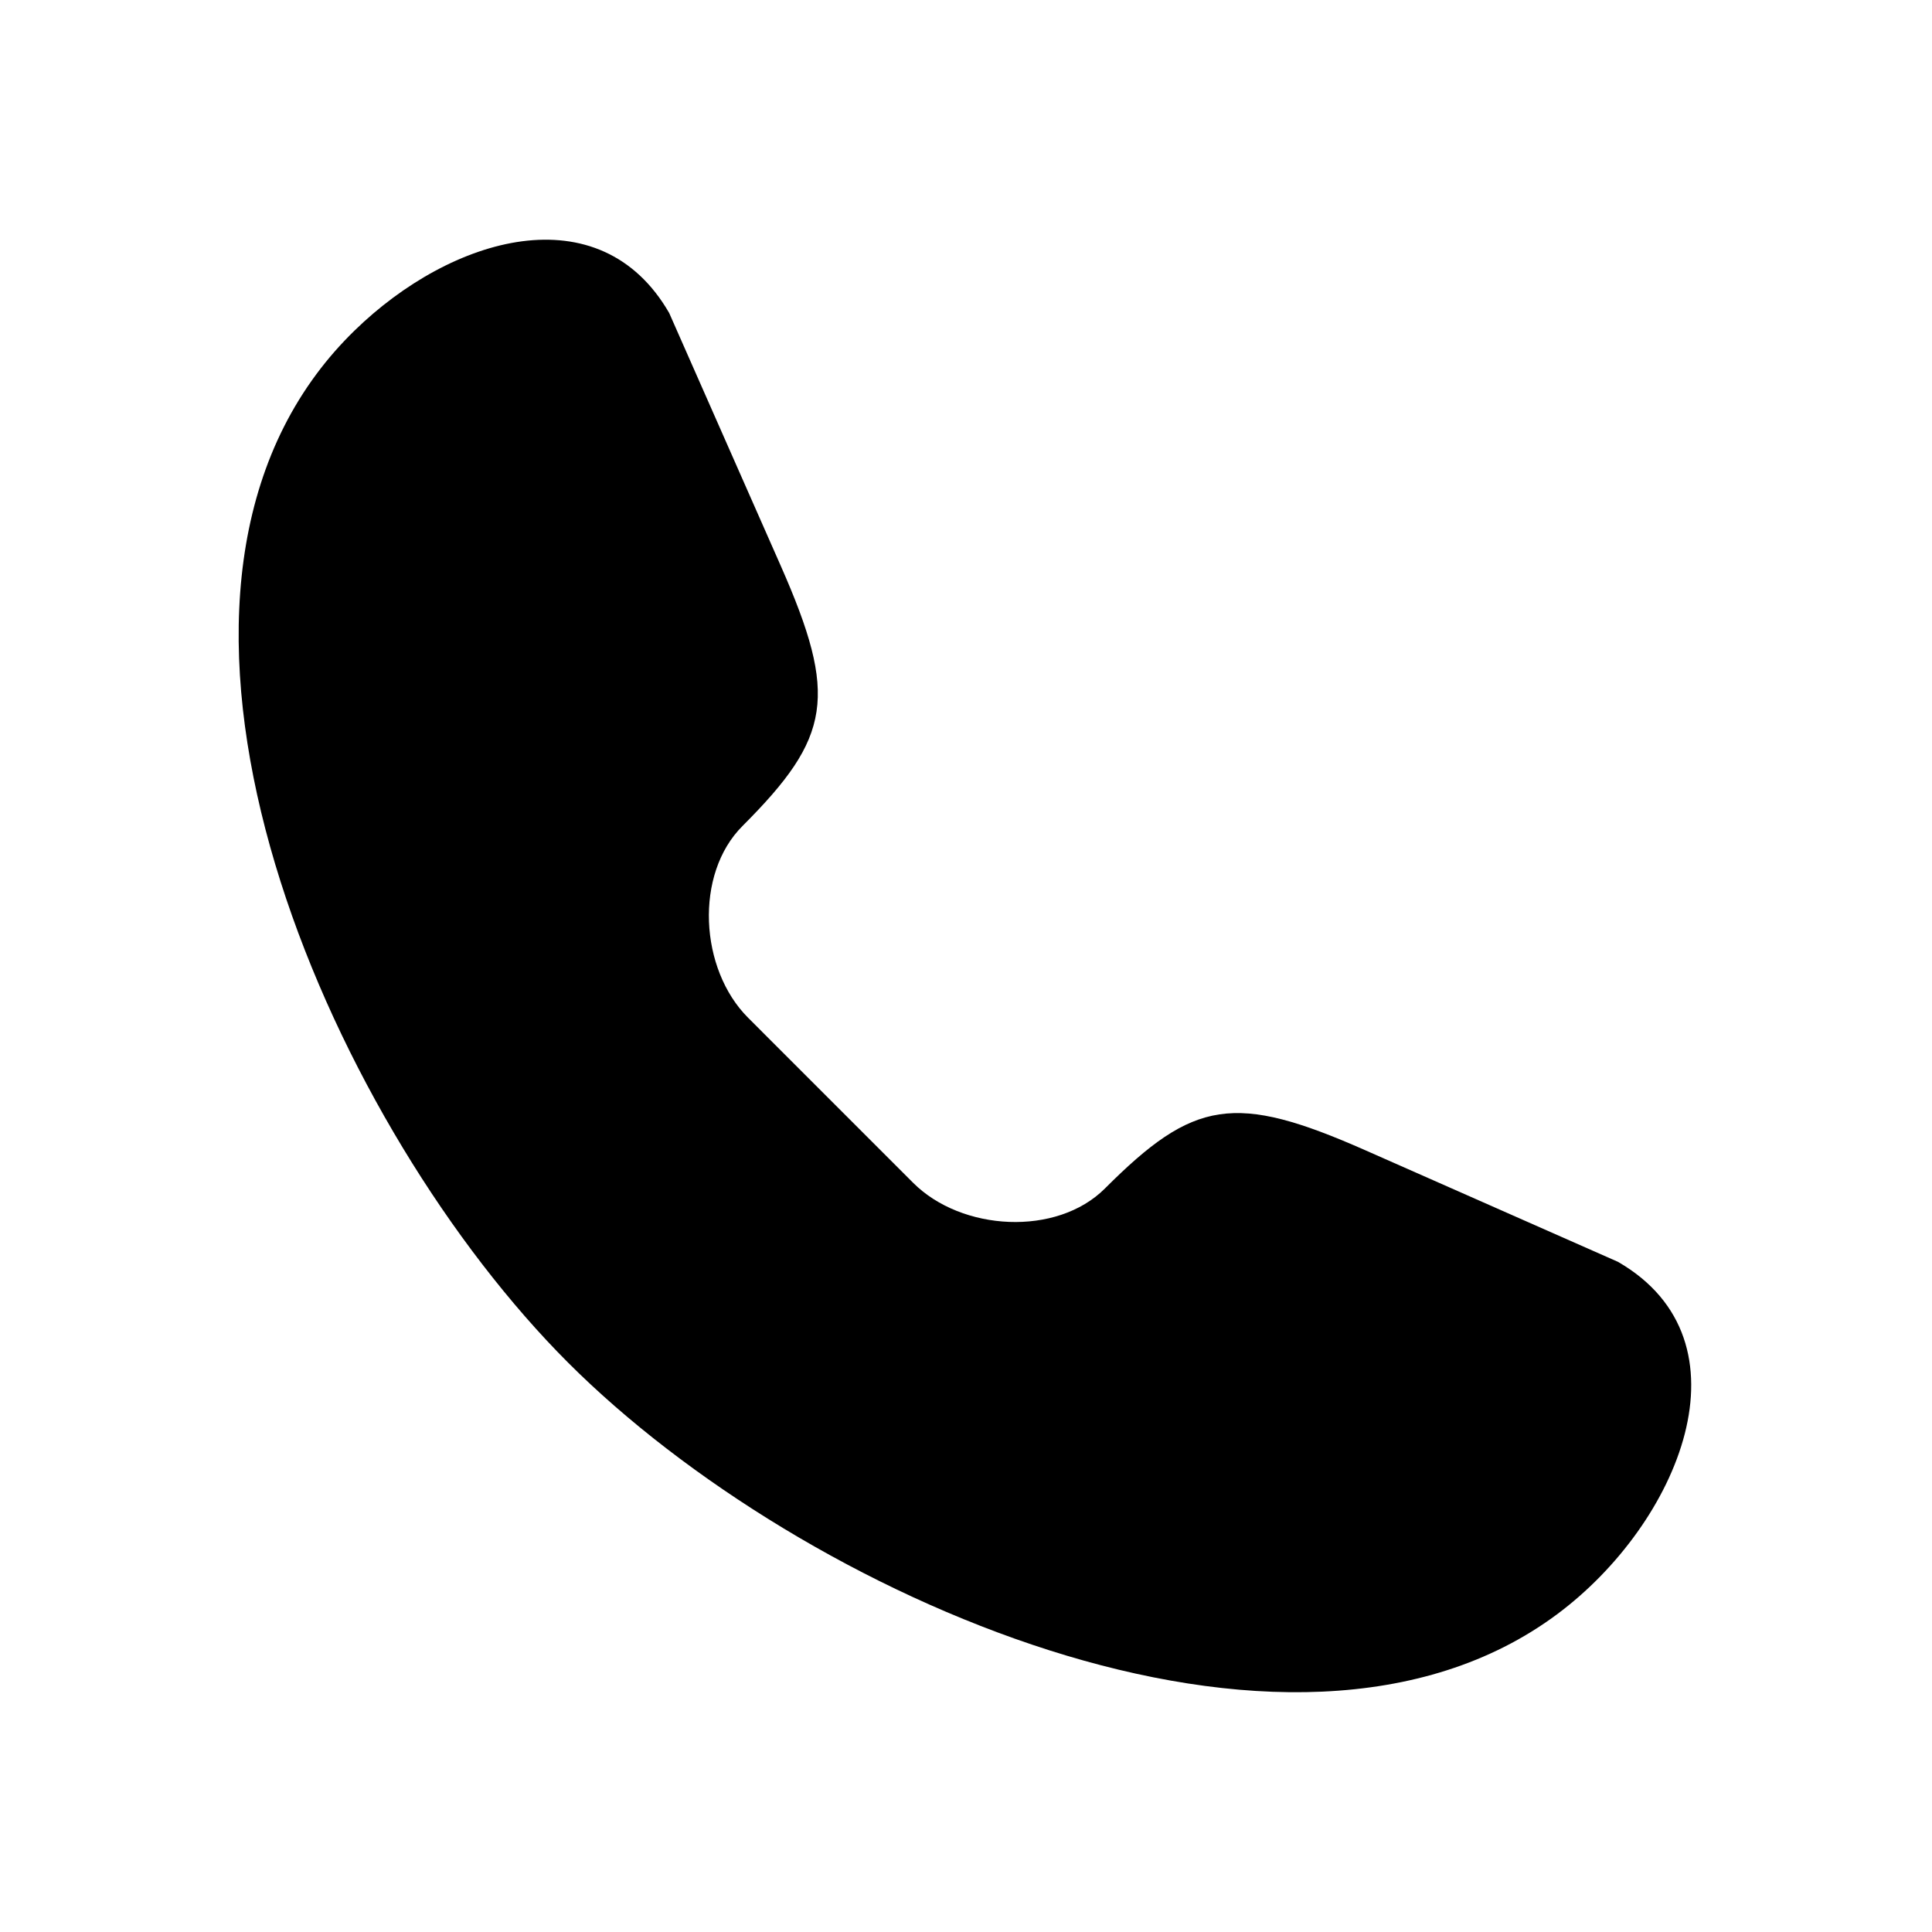
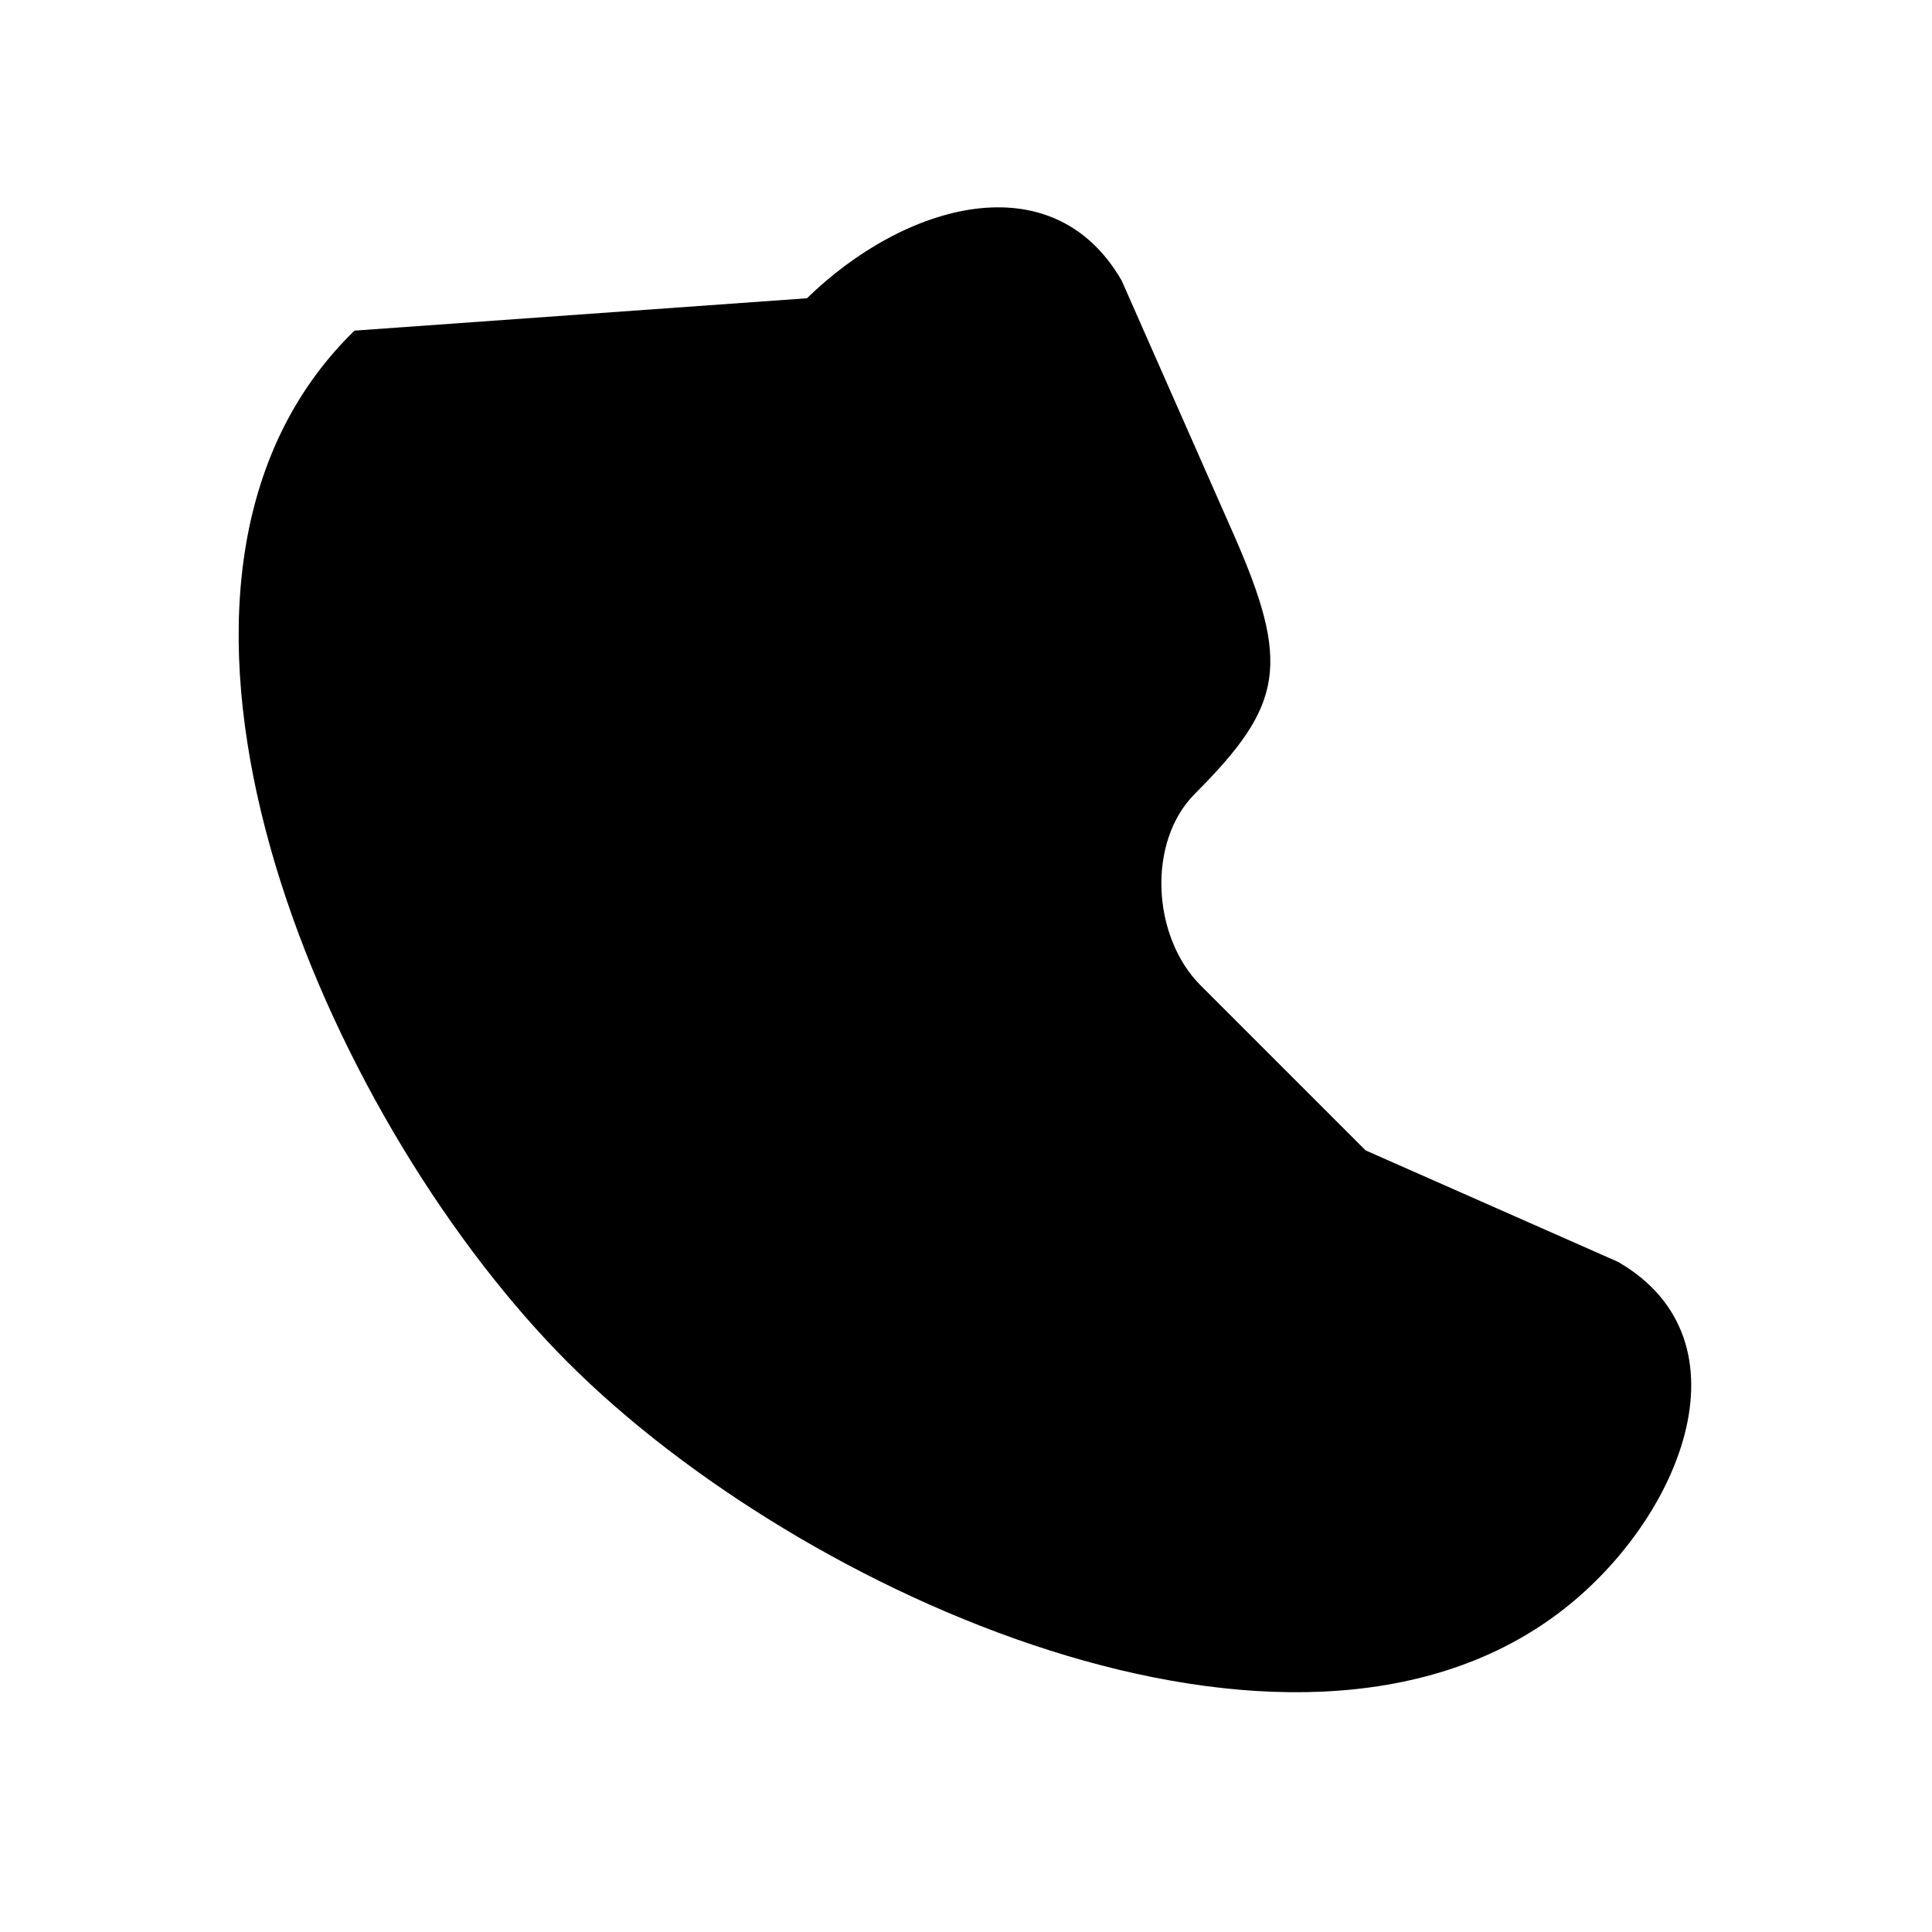
<svg xmlns="http://www.w3.org/2000/svg" fill="#000000" width="800px" height="800px" version="1.1" viewBox="144 144 512 512">
-   <path d="m237.94 231.62c-3.672 3.582-7.055 7.434-10.059 11.488-52.676 70.91 4.988 200.32 66.684 262.02 61.695 61.695 191.14 119.36 262.02 66.711 32.43-24.086 52.57-72.449 16.184-93.445l-66.879-29.535c-34.758-15.359-45.539-13.434-69.066 10.094-12.77 12.77-37.992 11.371-50.852-1.516l-43.703-43.707c-12.891-12.852-14.293-38.078-1.488-50.844 23.496-23.523 25.422-34.285 10.082-69.039l-29.527-66.91c-18.375-31.824-57.703-20.391-83.395 4.684z" />
+   <path d="m237.94 231.62c-3.672 3.582-7.055 7.434-10.059 11.488-52.676 70.91 4.988 200.32 66.684 262.02 61.695 61.695 191.14 119.36 262.02 66.711 32.43-24.086 52.57-72.449 16.184-93.445l-66.879-29.535l-43.703-43.707c-12.891-12.852-14.293-38.078-1.488-50.844 23.496-23.523 25.422-34.285 10.082-69.039l-29.527-66.91c-18.375-31.824-57.703-20.391-83.395 4.684z" />
</svg>